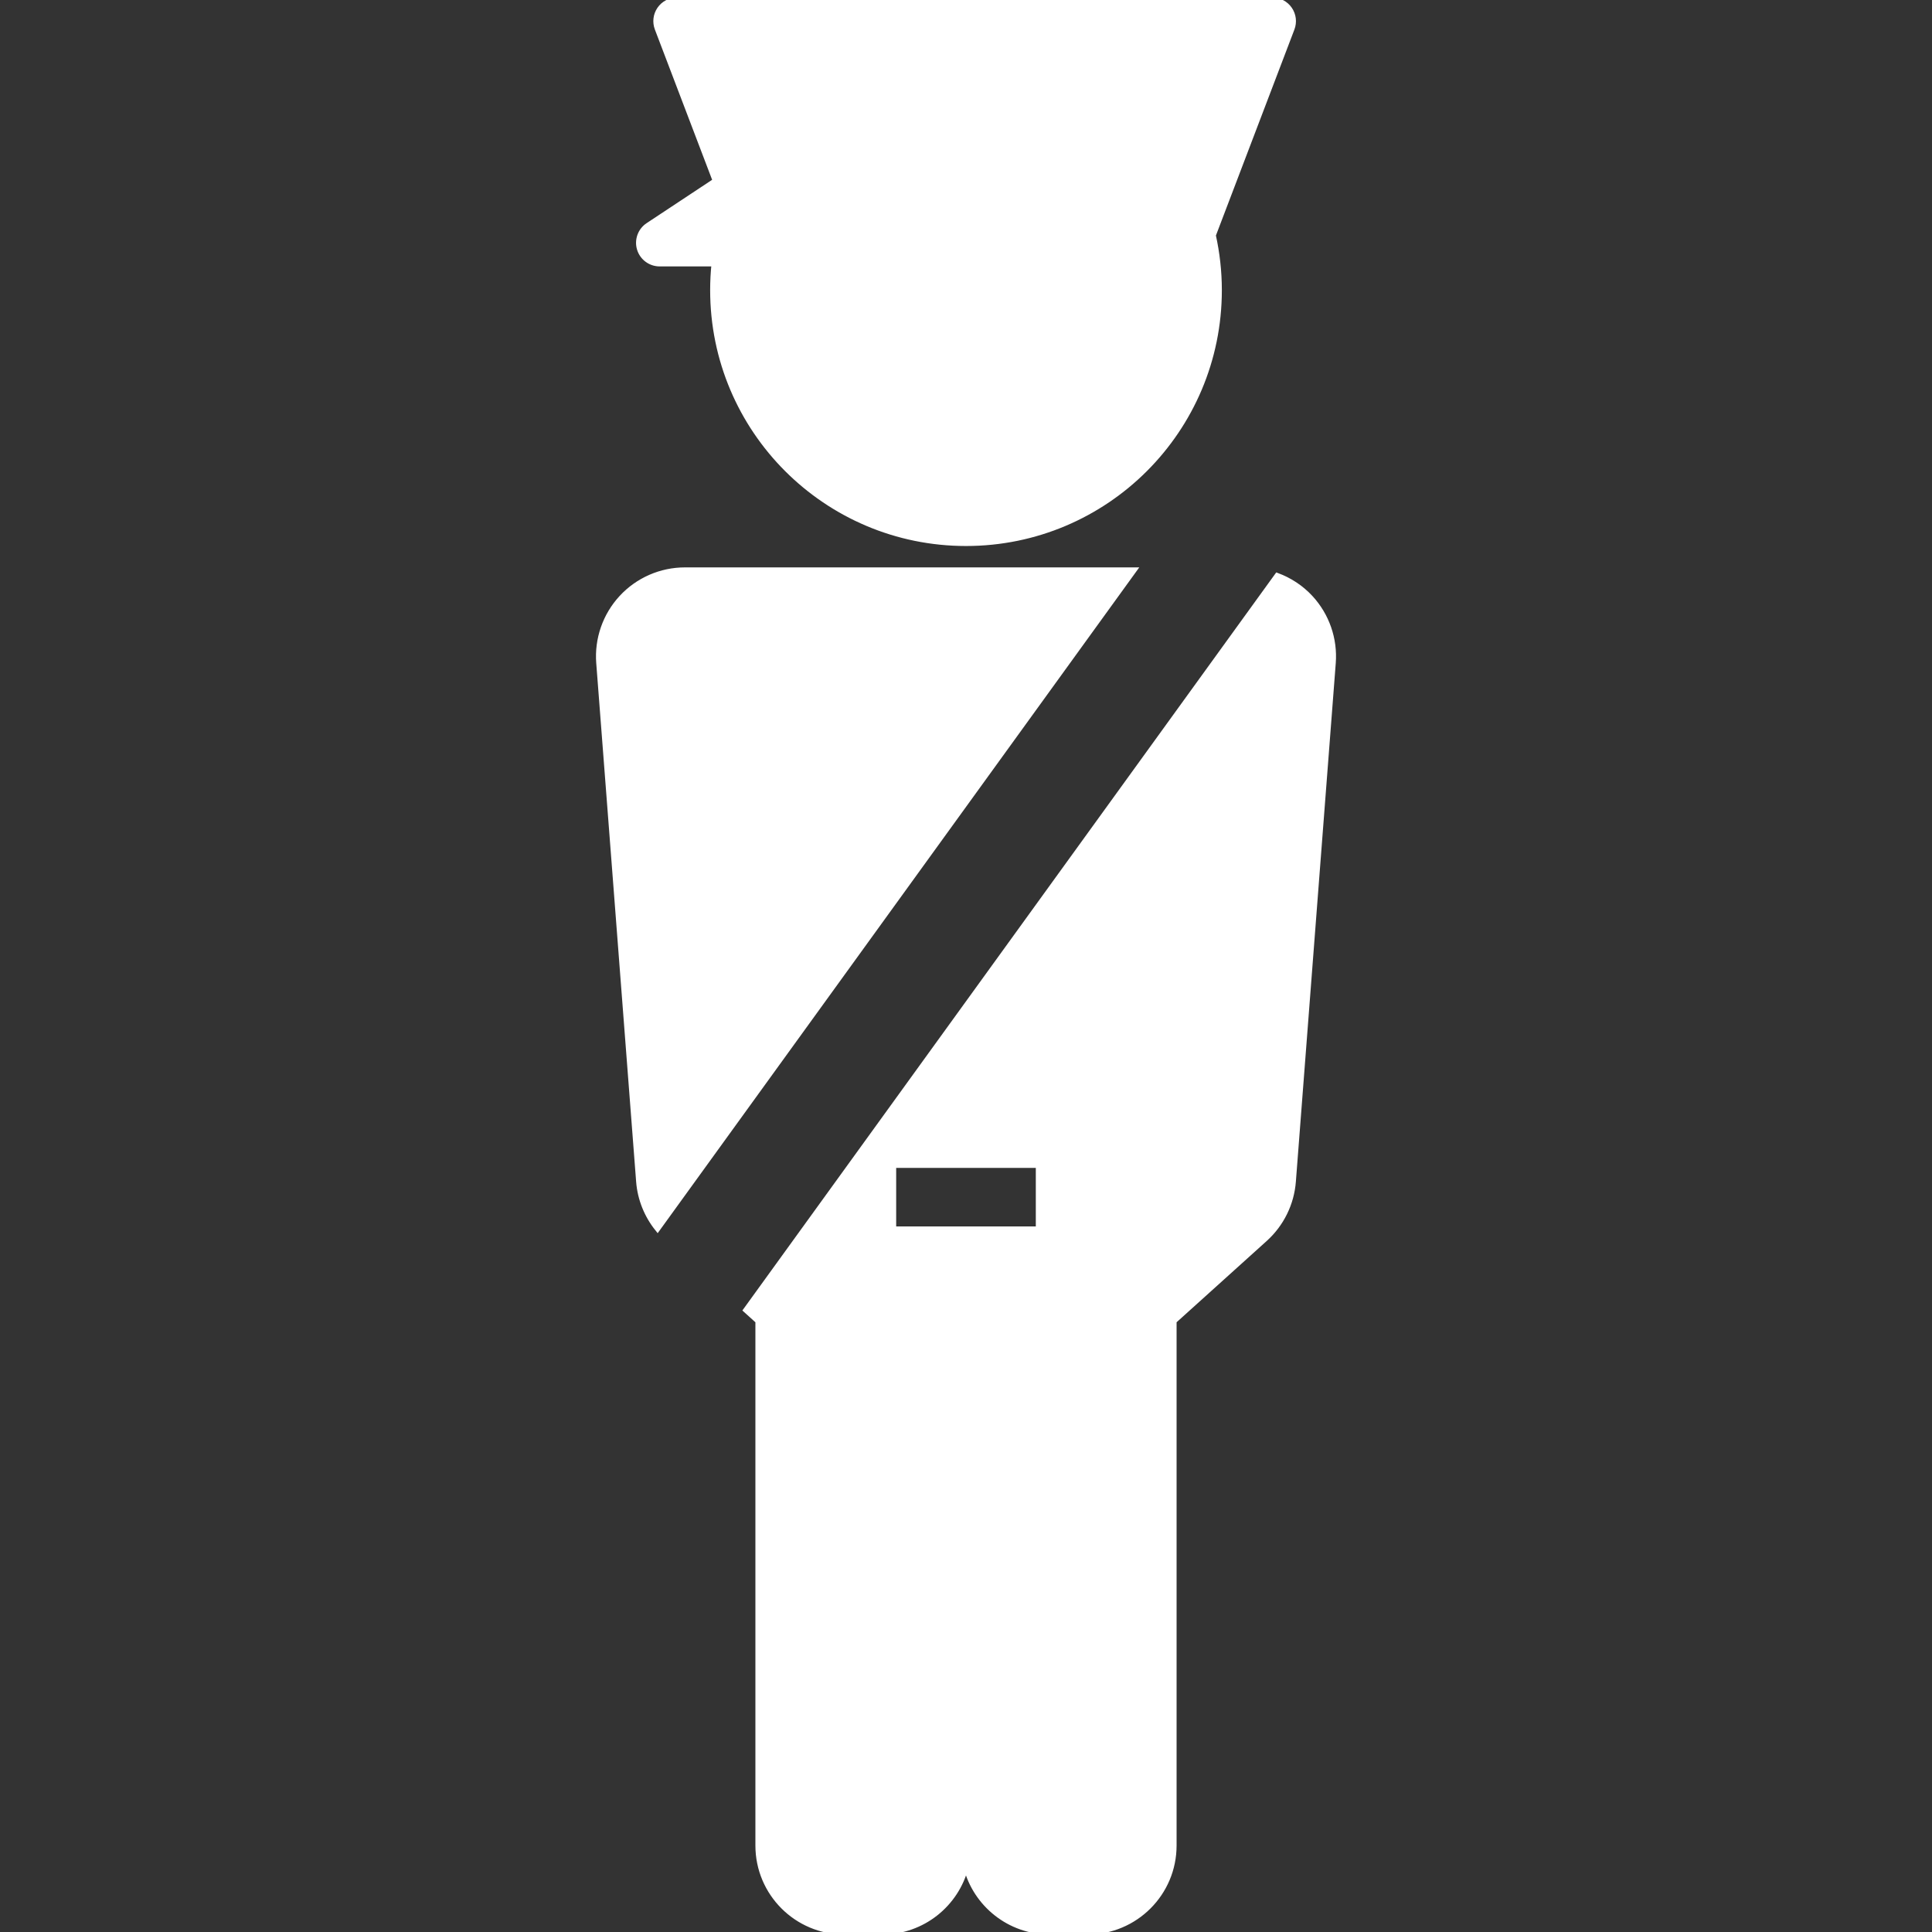
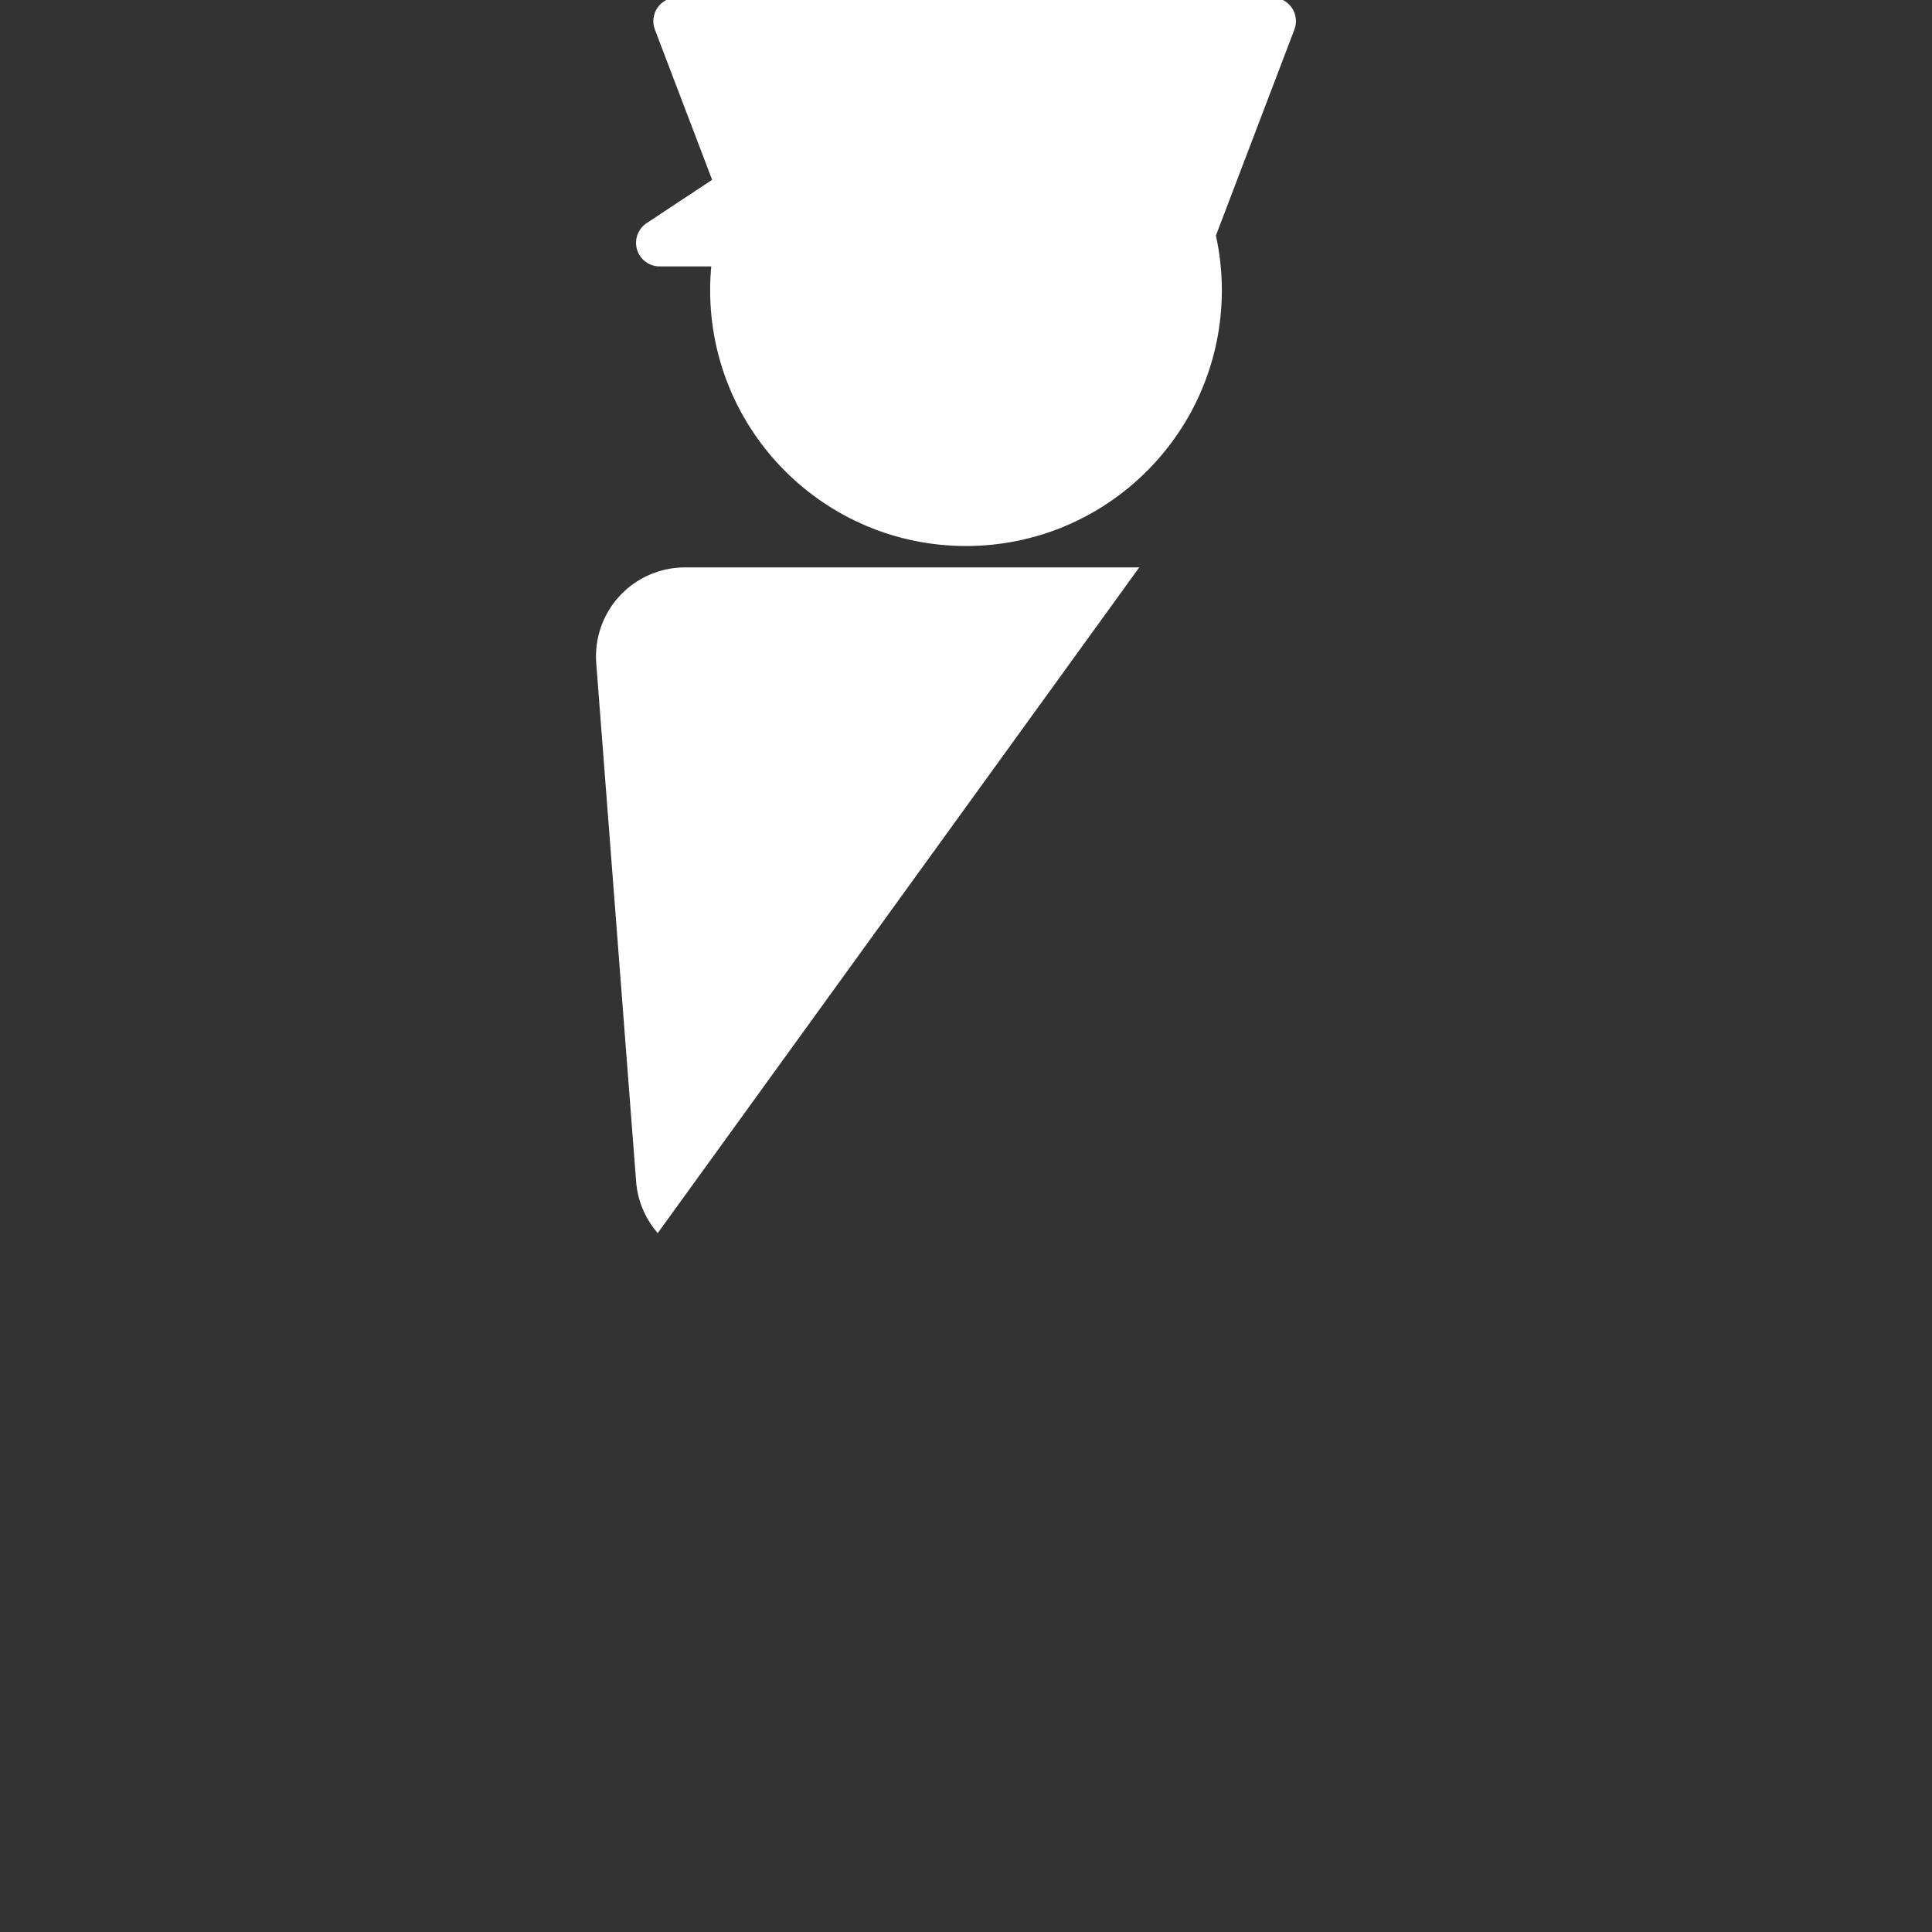
<svg xmlns="http://www.w3.org/2000/svg" fill="#ffffff" version="1.1" id="Capa_1" width="800px" height="800px" viewBox="0 0 390.003 390.003" xml:space="preserve" stroke="#ffffff">
  <rect x="0" y="0" width="390.003" height="390.003" fill="#333333" stroke="none" />
  <g id="SVGRepo_bgCarrier" stroke-width="0" />
  <g id="SVGRepo_tracerCarrier" stroke-linecap="round" stroke-linejoin="round" />
  <g id="SVGRepo_iconCarrier">
    <g>
      <g>
        <g>
          <path d="M133.16,53.28h10.967c-0.179,1.739-0.272,3.504-0.272,5.292c0,28.249,22.899,51.148,51.147,51.148 c28.25,0,51.146-22.899,51.146-51.148c0-3.803-0.429-7.504-1.215-11.07l15.895-41.72c0.499-1.31,0.322-2.782-0.475-3.938 C259.557,0.689,258.247,0,256.843,0H136.648c-1.402,0-2.715,0.689-3.511,1.844c-0.795,1.155-0.972,2.626-0.473,3.938 l11.701,30.711l-13.559,8.97c-1.568,1.038-2.271,2.981-1.729,4.783C129.62,52.047,131.278,53.28,133.16,53.28z" />
          <path d="M138.265,115.036c-4.862,0-9.505,2.028-12.809,5.597c-3.304,3.567-4.97,8.352-4.598,13.2l8.053,104.671 c0.272,3.539,1.628,6.876,3.829,9.606l96.258-133.074H138.265L138.265,115.036z" />
-           <path d="M264.547,120.632c-1.878-2.029-4.198-3.539-6.736-4.482L150.524,264.472l2.465,2.226v105.848 c0,9.642,7.816,17.458,17.458,17.458h7.64c8.142,0,14.981-5.573,16.913-13.11c1.932,7.538,8.771,13.11,16.912,13.11h7.641 c9.642,0,17.458-7.816,17.458-17.458V266.696l18.368-16.568c3.324-2.999,5.37-7.16,5.713-11.625l8.053-104.671 C269.519,128.984,267.853,124.2,264.547,120.632z M209.594,248.076h-29.187v-12.813h29.187V248.076z" />
        </g>
      </g>
    </g>
  </g>
</svg>